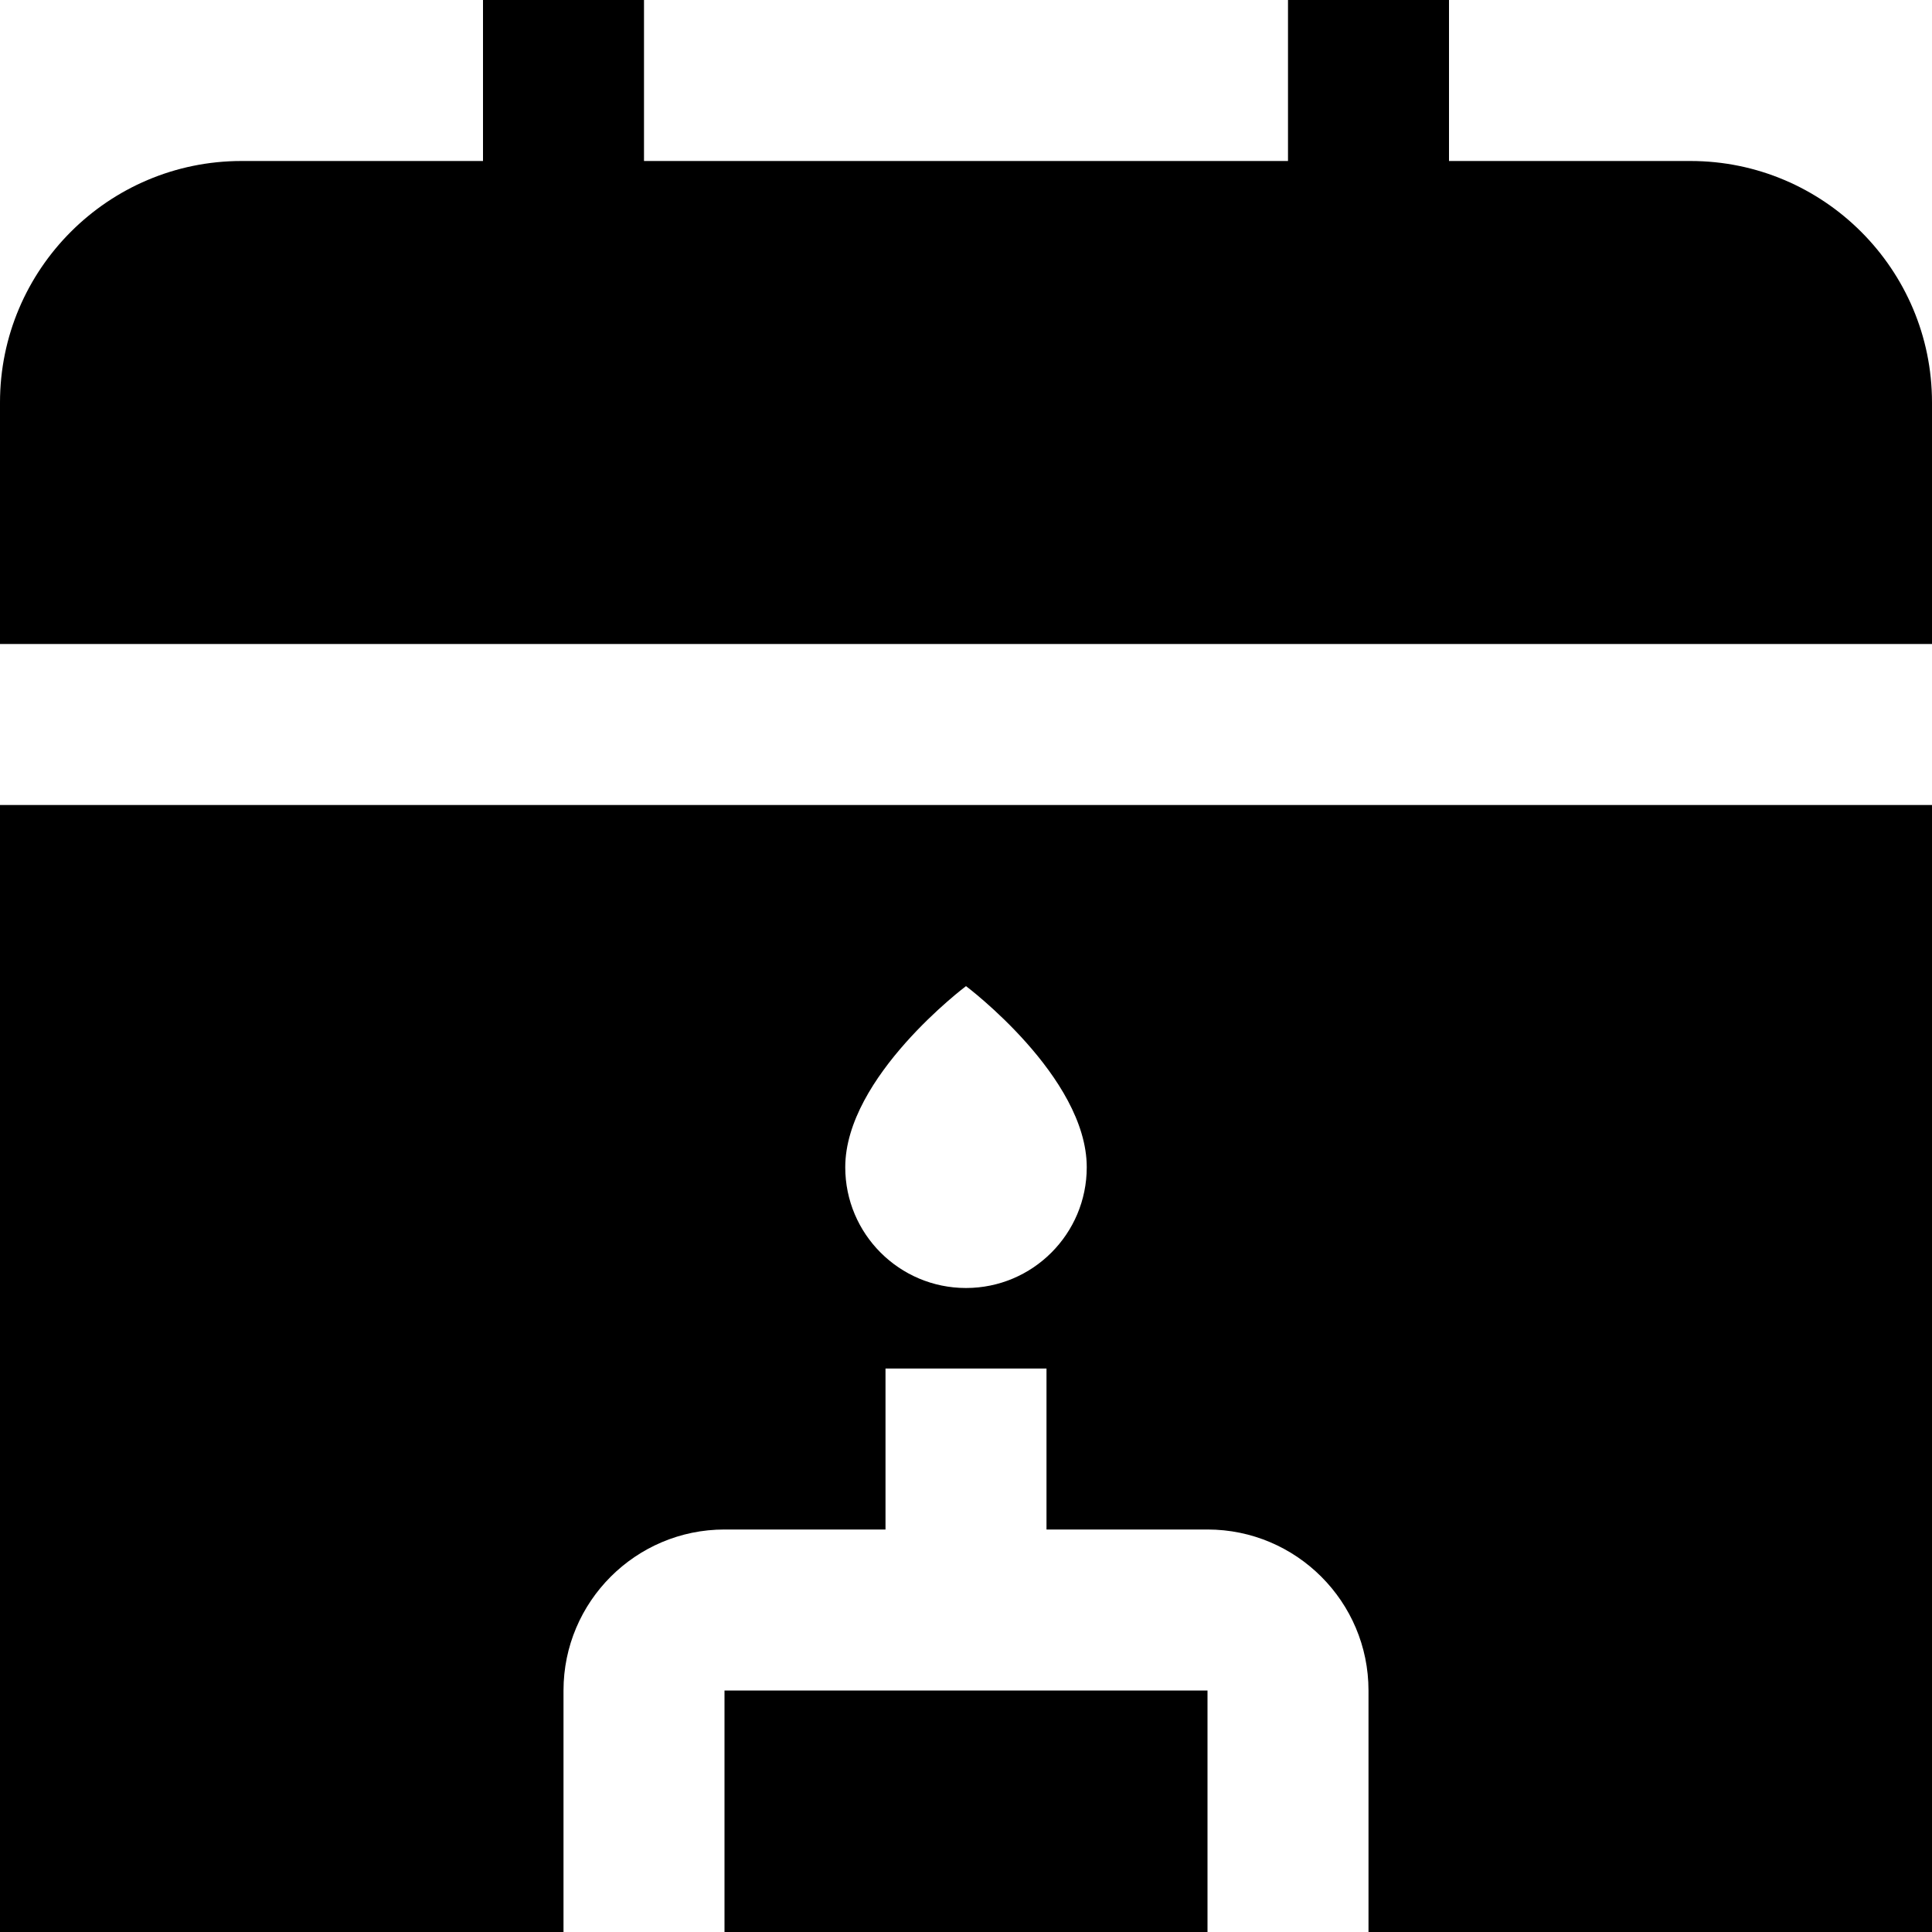
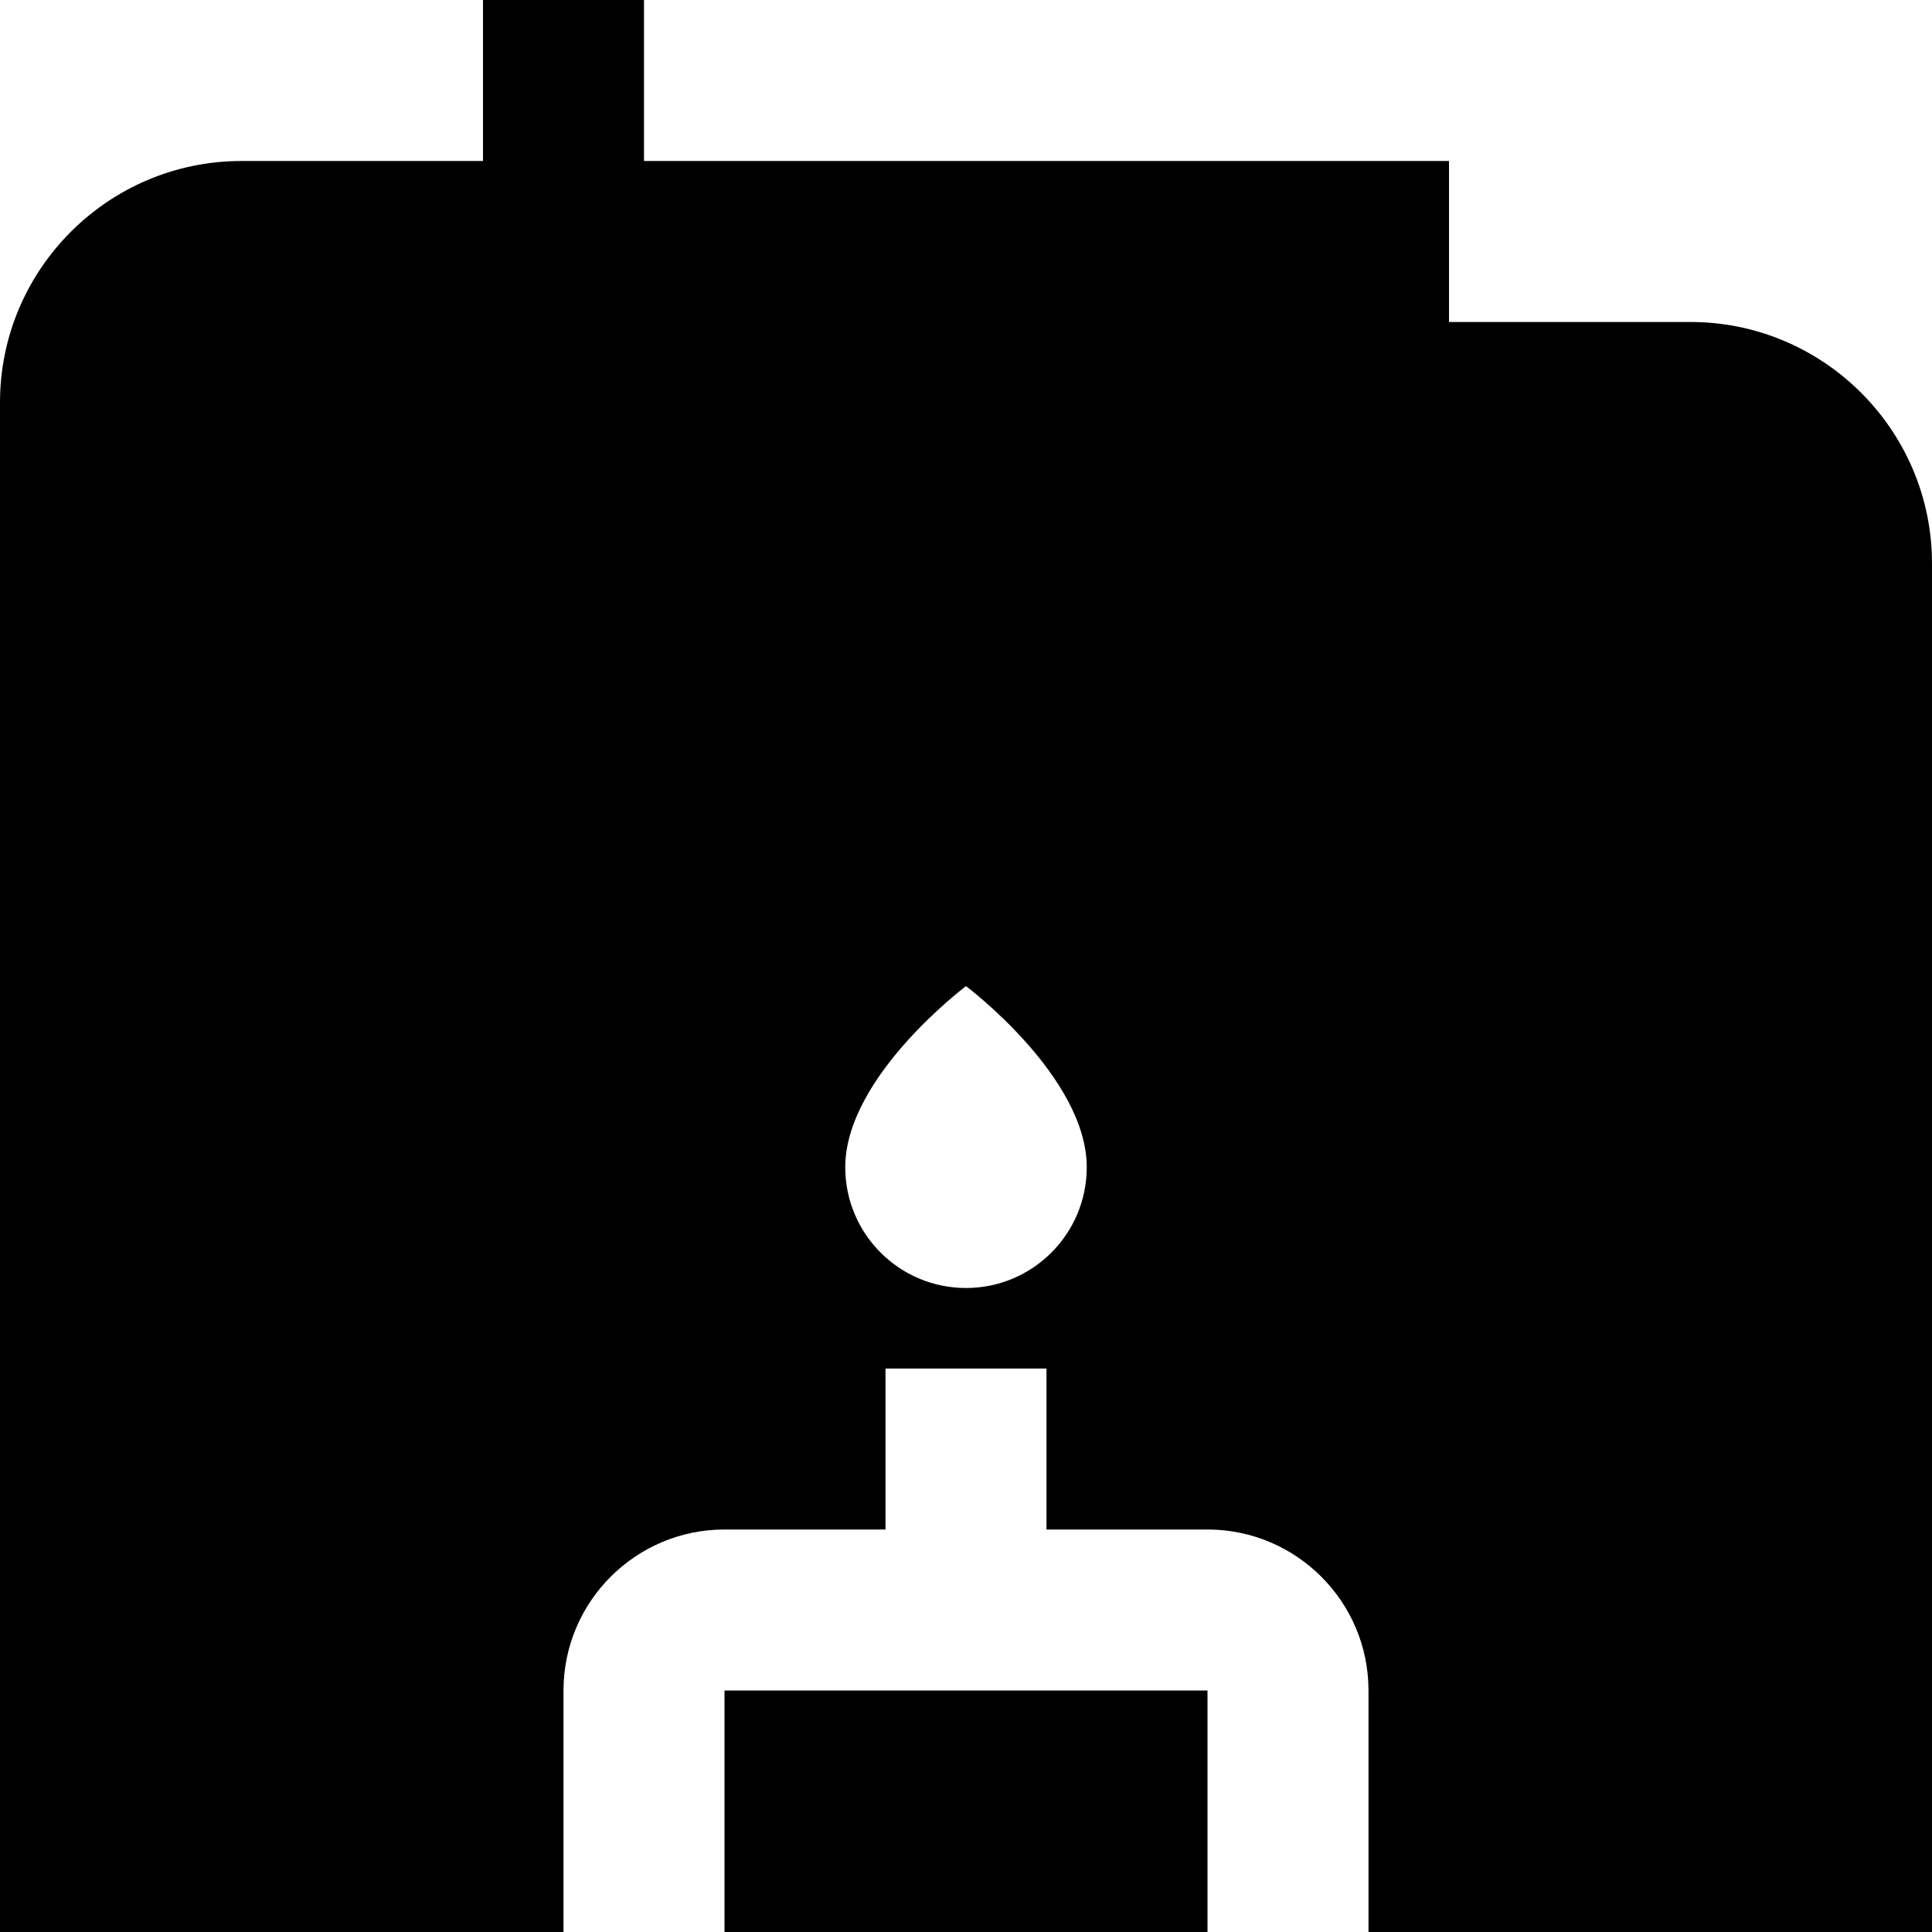
<svg xmlns="http://www.w3.org/2000/svg" id="Layer_1" data-name="Layer 1" viewBox="0 0 24 24">
-   <path d="m0,8v-3c0-1.654,1.346-3,3-3h3V0h2v2h8V0h2v2h3c1.654,0,3,1.346,3,3v3H0Zm9,16h6v-3h-6v3Zm15-14v14h-7v-3c0-1.103-.897-2-2-2h-2v-2h-2v2h-2c-1.103,0-2,.897-2,2v3H0v-14h24Zm-10.5,4.5c0-1.125-1.5-2.25-1.5-2.25,0,0-1.5,1.125-1.5,2.25,0,.828.672,1.5,1.5,1.5s1.5-.672,1.5-1.5Z" />
+   <path d="m0,8v-3c0-1.654,1.346-3,3-3h3V0h2v2h8h2v2h3c1.654,0,3,1.346,3,3v3H0Zm9,16h6v-3h-6v3Zm15-14v14h-7v-3c0-1.103-.897-2-2-2h-2v-2h-2v2h-2c-1.103,0-2,.897-2,2v3H0v-14h24Zm-10.5,4.5c0-1.125-1.5-2.25-1.5-2.25,0,0-1.5,1.125-1.5,2.25,0,.828.672,1.5,1.5,1.5s1.5-.672,1.5-1.5Z" />
</svg>